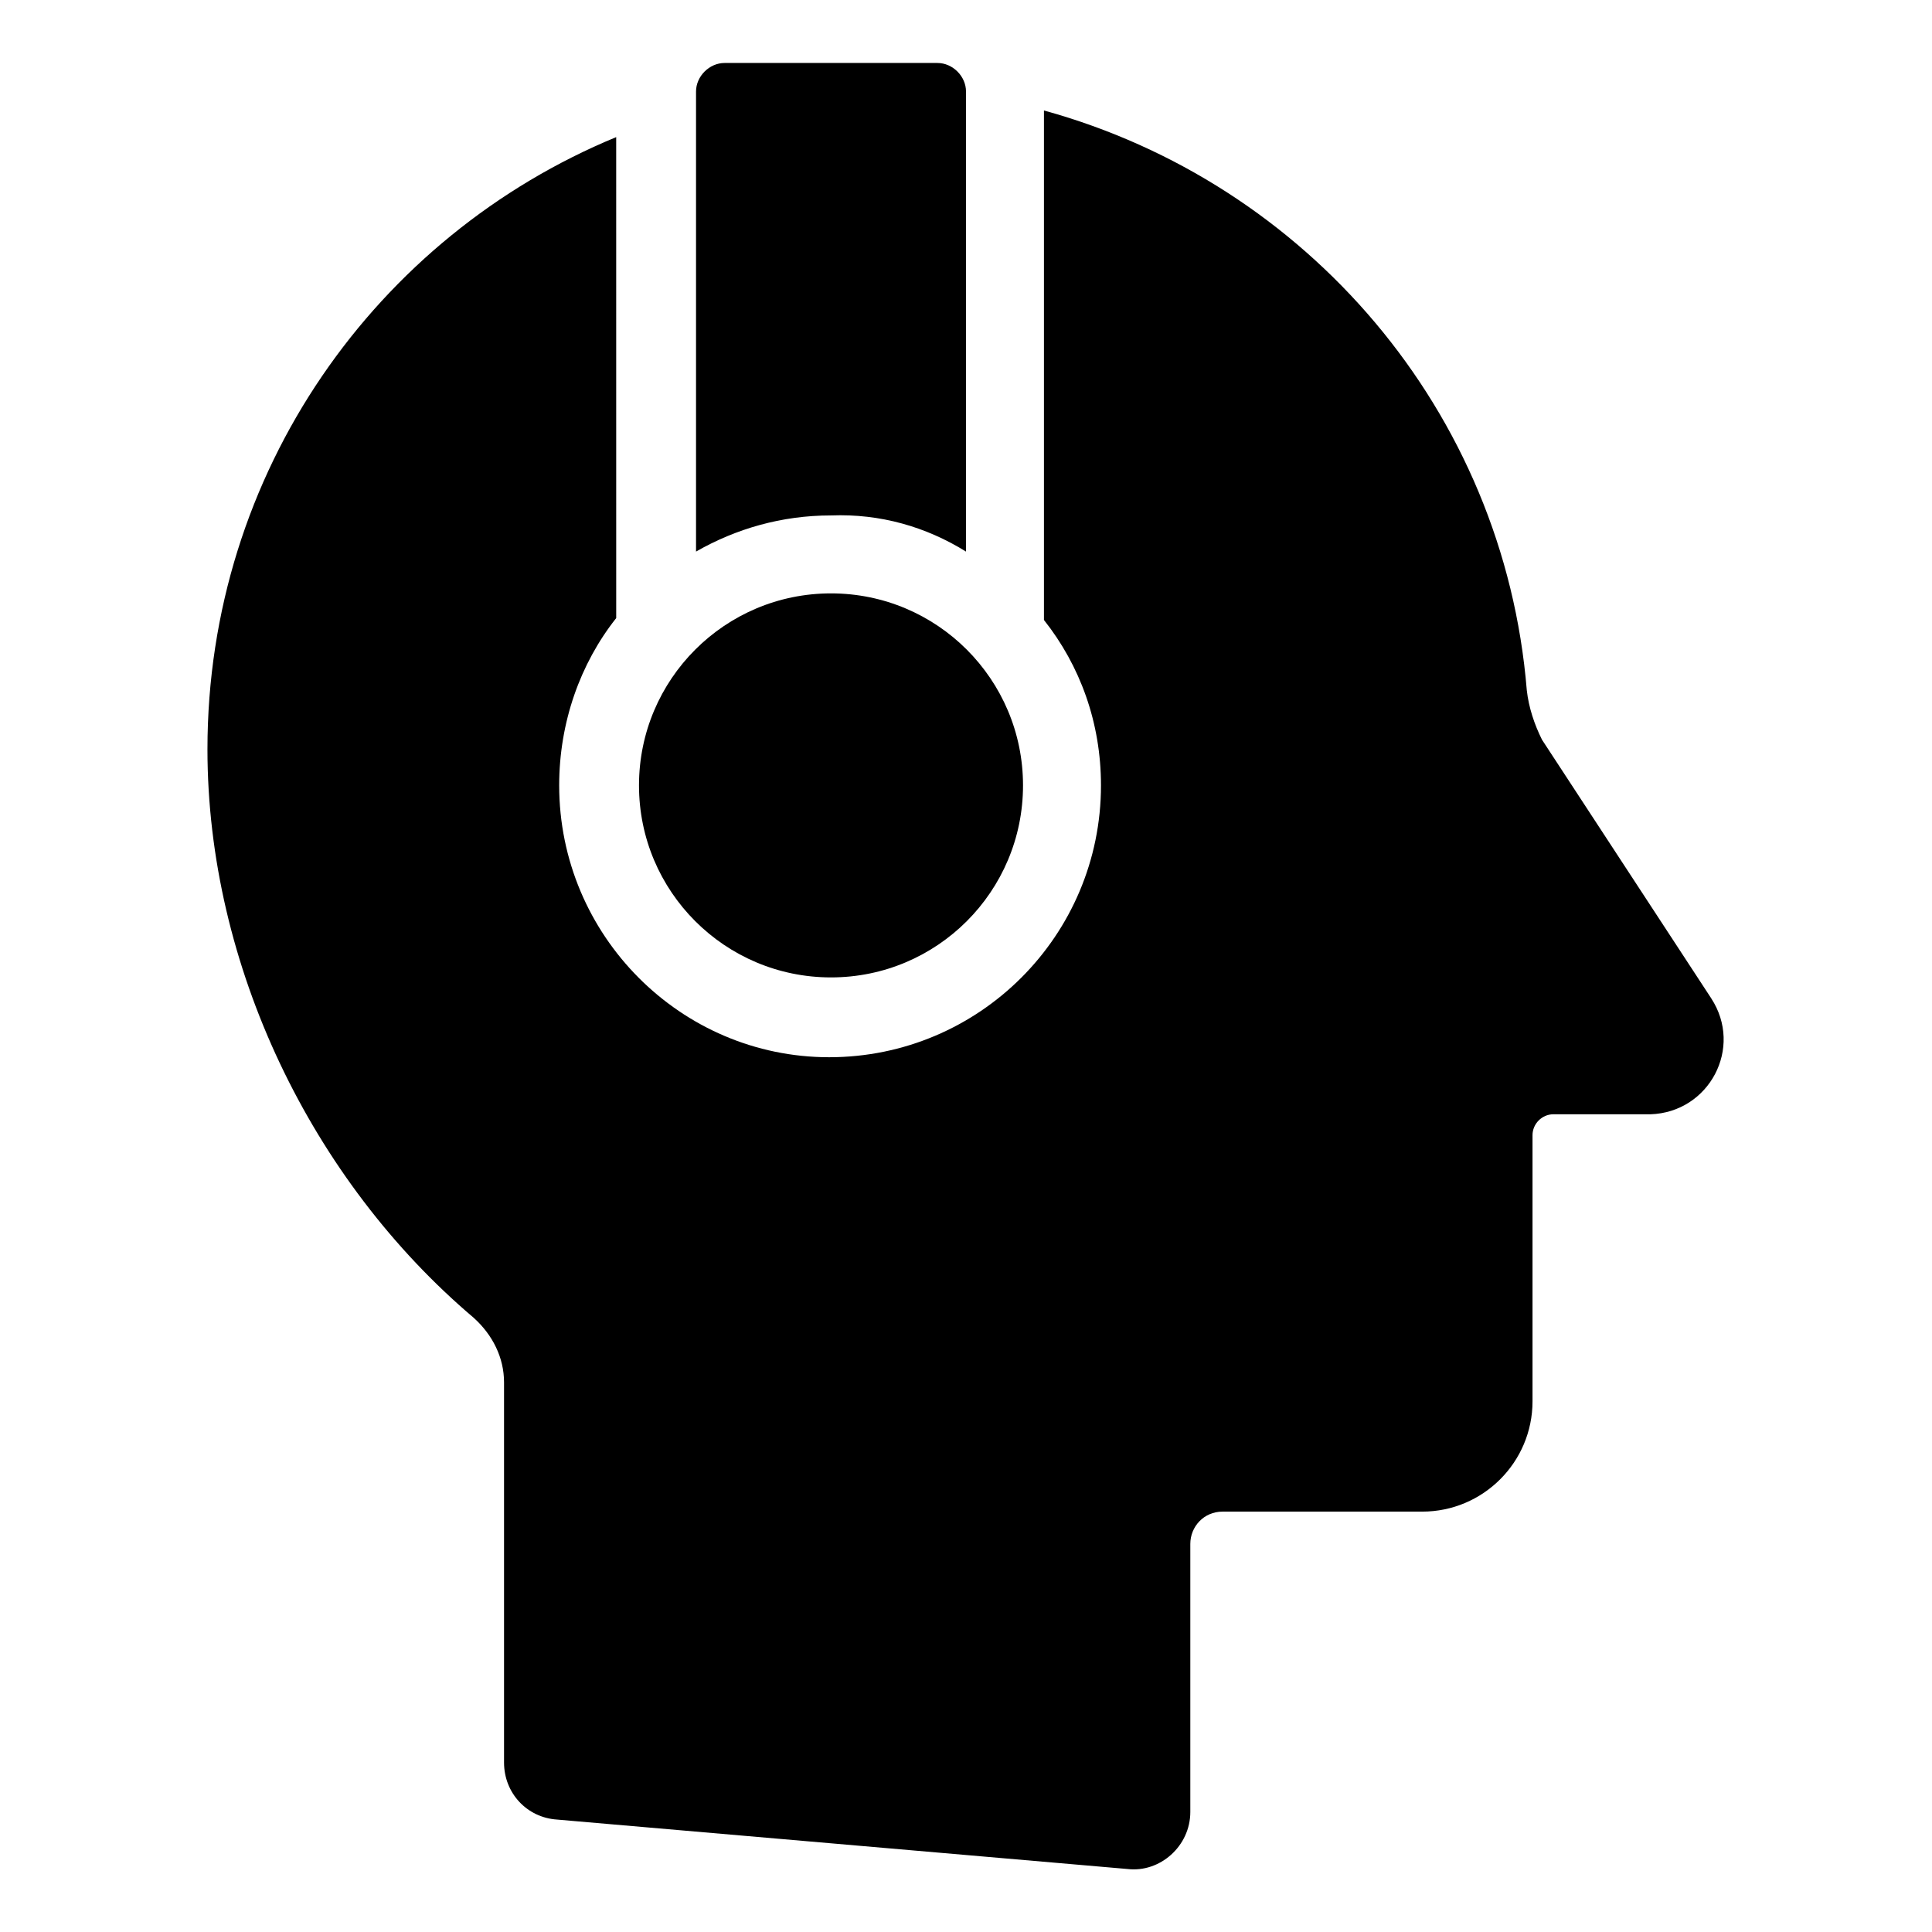
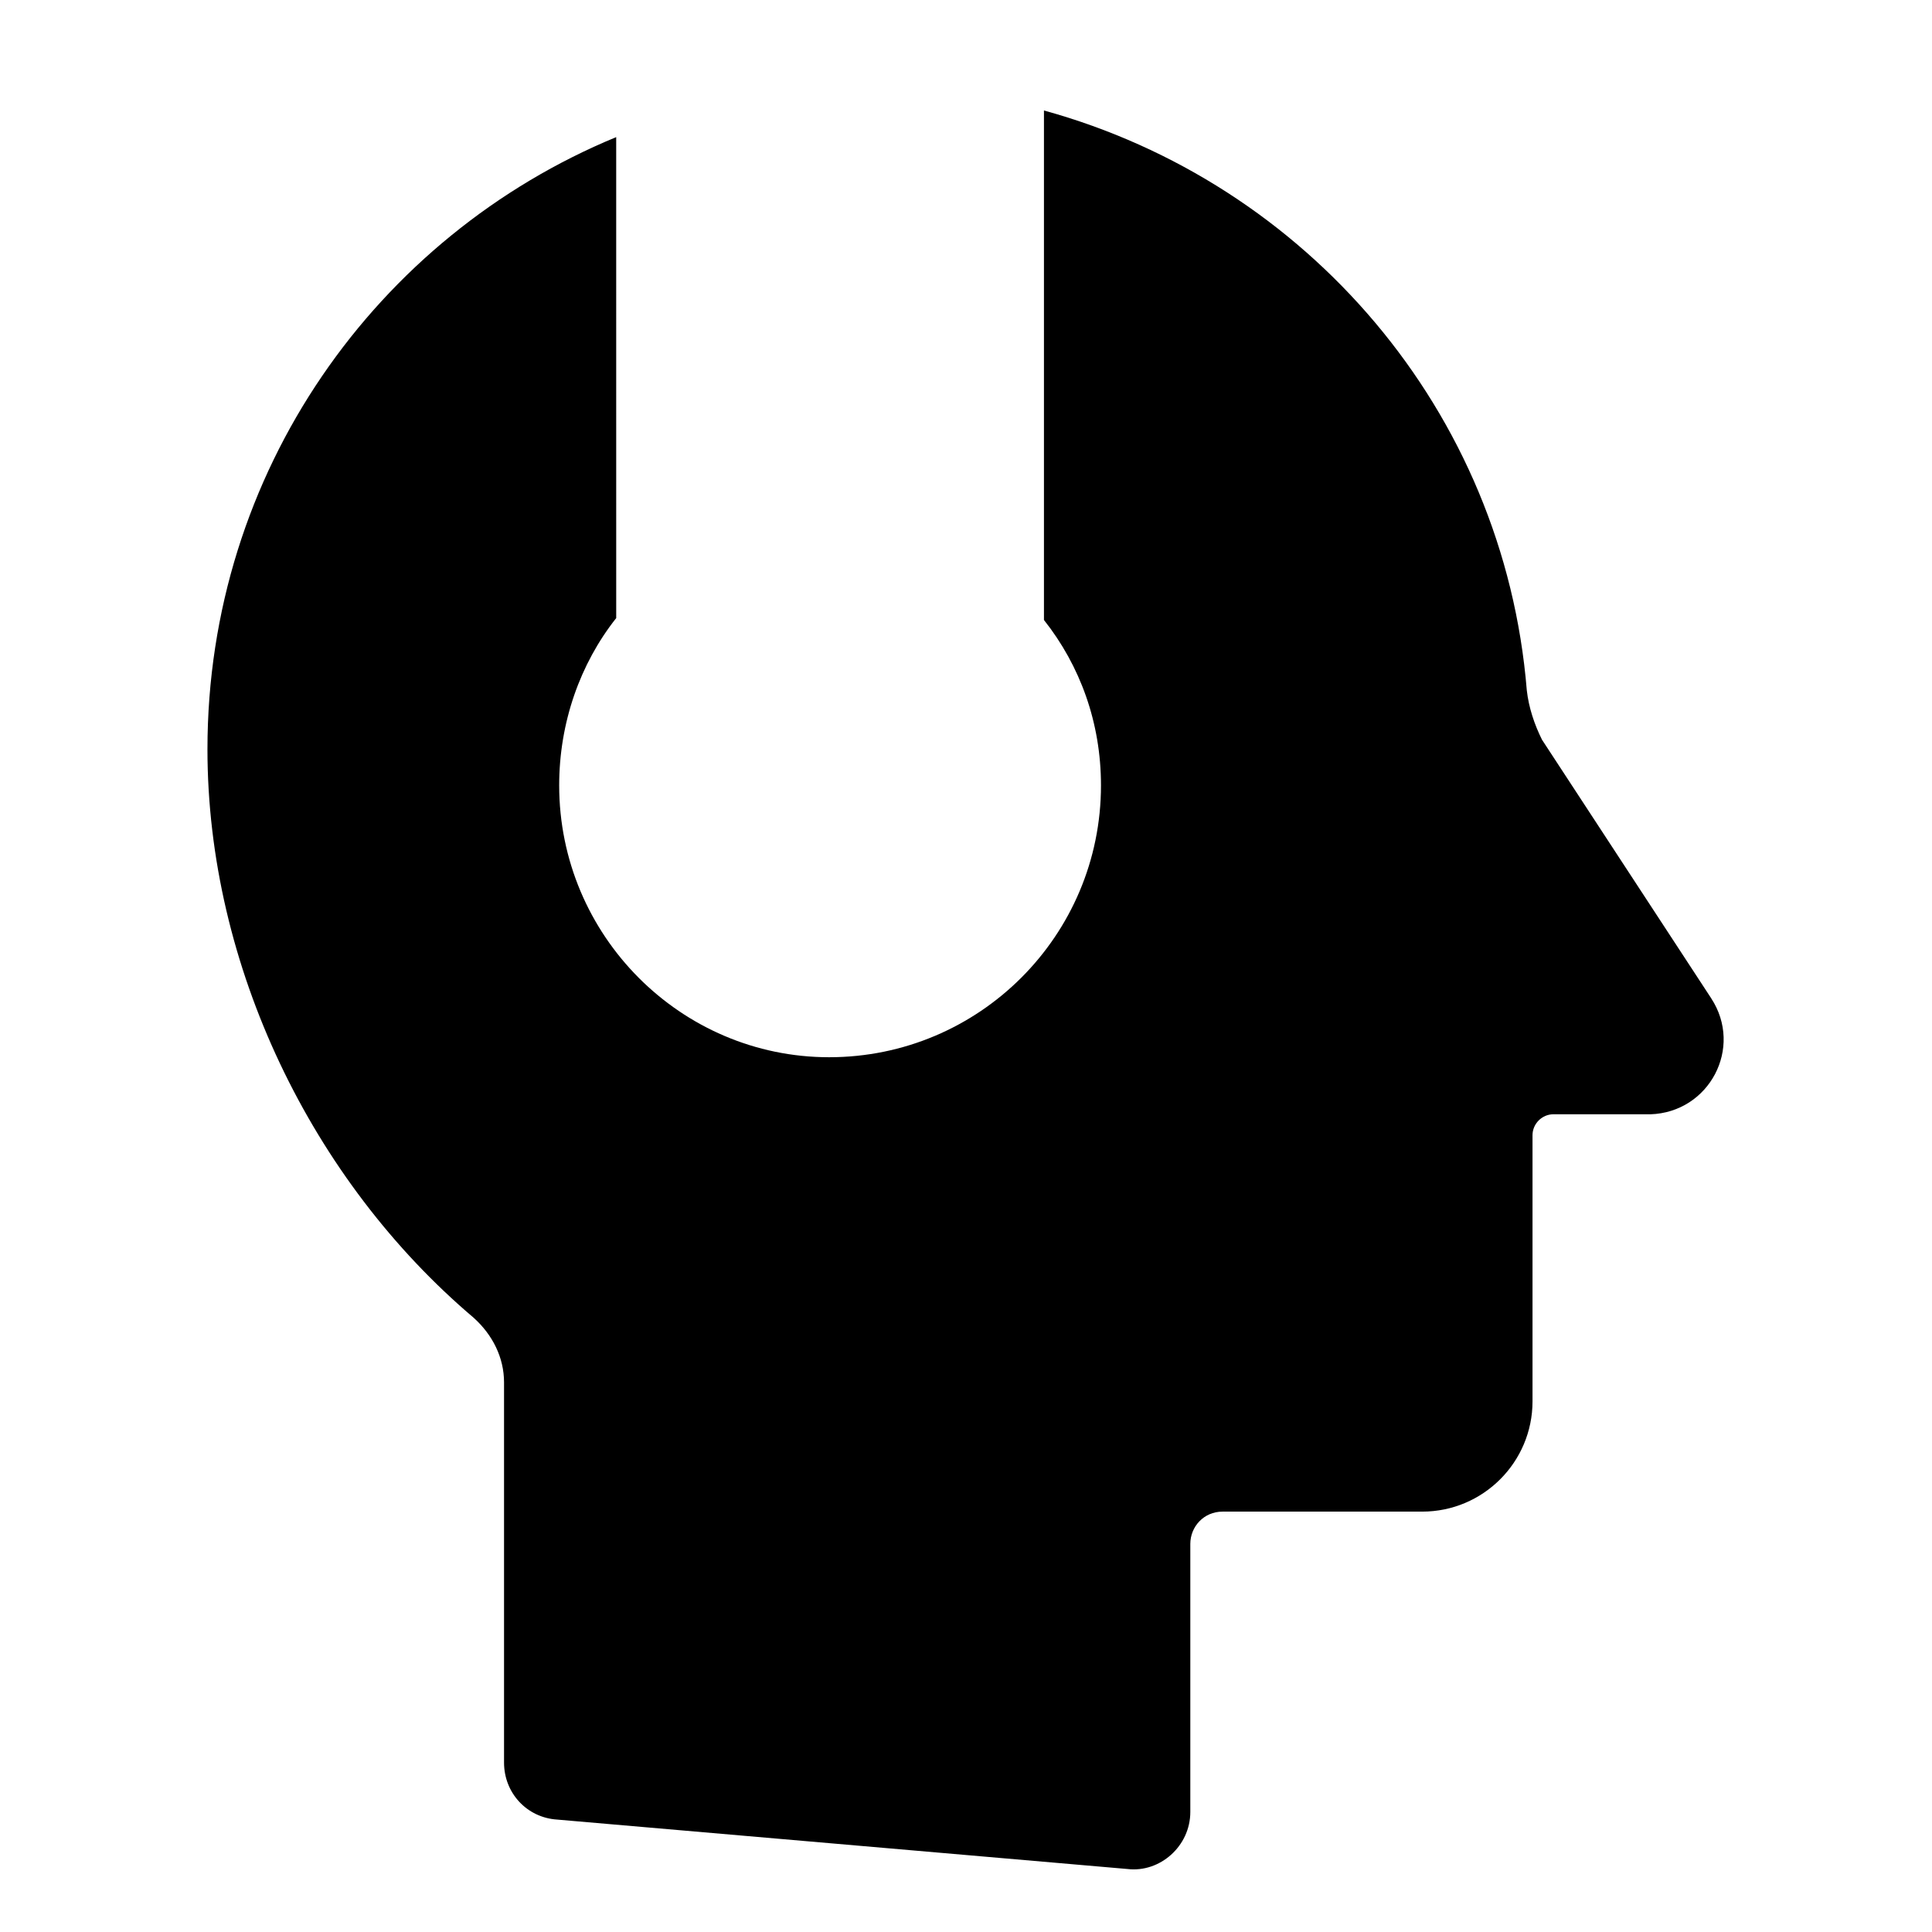
<svg xmlns="http://www.w3.org/2000/svg" fill="#000000" width="800px" height="800px" version="1.1" viewBox="144 144 512 512">
  <g>
-     <path d="m597.49 408.56-44.84-68.52c-2.016-4.031-3.527-8.566-4.031-13.098-6.043-74.059-58.441-134.52-127.96-153.66v135.02c9.574 12.09 15.113 27.207 15.113 43.832 0 39.801-32.242 72.043-72.043 72.043-39.297 0-71.539-32.242-71.539-72.043 0-16.625 5.543-32.242 15.113-44.336l-0.004-127.46c-63.48 26.199-108.32 88.672-108.32 162.23 0 57.434 27.711 114.36 70.535 150.64 5.039 4.535 8.062 10.578 8.062 17.129v100.76c0 8.062 6.047 14.609 14.105 15.113l151.14 13.098c8.566 1.008 16.625-6.047 16.625-15.113v-71.035c0-4.535 3.527-8.566 8.566-8.566h52.898c16.121 0 29.223-13.098 29.223-29.223v-70.535c0-3.023 2.519-5.543 5.543-5.543l25.691 0.008c15.617-0.504 24.684-17.633 16.121-30.734z" />
-     <path d="m400 290.17v-121.92c0-4.031-3.527-7.559-7.559-7.559h-56.426c-4.031 0-7.559 3.527-7.559 7.559v121.92c10.578-6.047 22.672-9.574 35.77-9.574 13.102-0.5 25.191 3.023 35.773 9.574z" />
-     <path d="m415.11 352.14c0 28.102-22.781 50.883-50.887 50.883-28.102 0-50.883-22.781-50.883-50.883 0-28.102 22.781-50.887 50.883-50.887 28.105 0 50.887 22.785 50.887 50.887" />
+     <path d="m597.49 408.56-44.84-68.52c-2.016-4.031-3.527-8.566-4.031-13.098-6.043-74.059-58.441-134.52-127.96-153.66v135.02c9.574 12.09 15.113 27.207 15.113 43.832 0 39.801-32.242 72.043-72.043 72.043-39.297 0-71.539-32.242-71.539-72.043 0-16.625 5.543-32.242 15.113-44.336l-0.004-127.46c-63.48 26.199-108.32 88.672-108.32 162.23 0 57.434 27.711 114.36 70.535 150.64 5.039 4.535 8.062 10.578 8.062 17.129v100.76c0 8.062 6.047 14.609 14.105 15.113l151.14 13.098c8.566 1.008 16.625-6.047 16.625-15.113v-71.035c0-4.535 3.527-8.566 8.566-8.566h52.898c16.121 0 29.223-13.098 29.223-29.223v-70.535c0-3.023 2.519-5.543 5.543-5.543l25.691 0.008c15.617-0.504 24.684-17.633 16.121-30.734" />
  </g>
</svg>